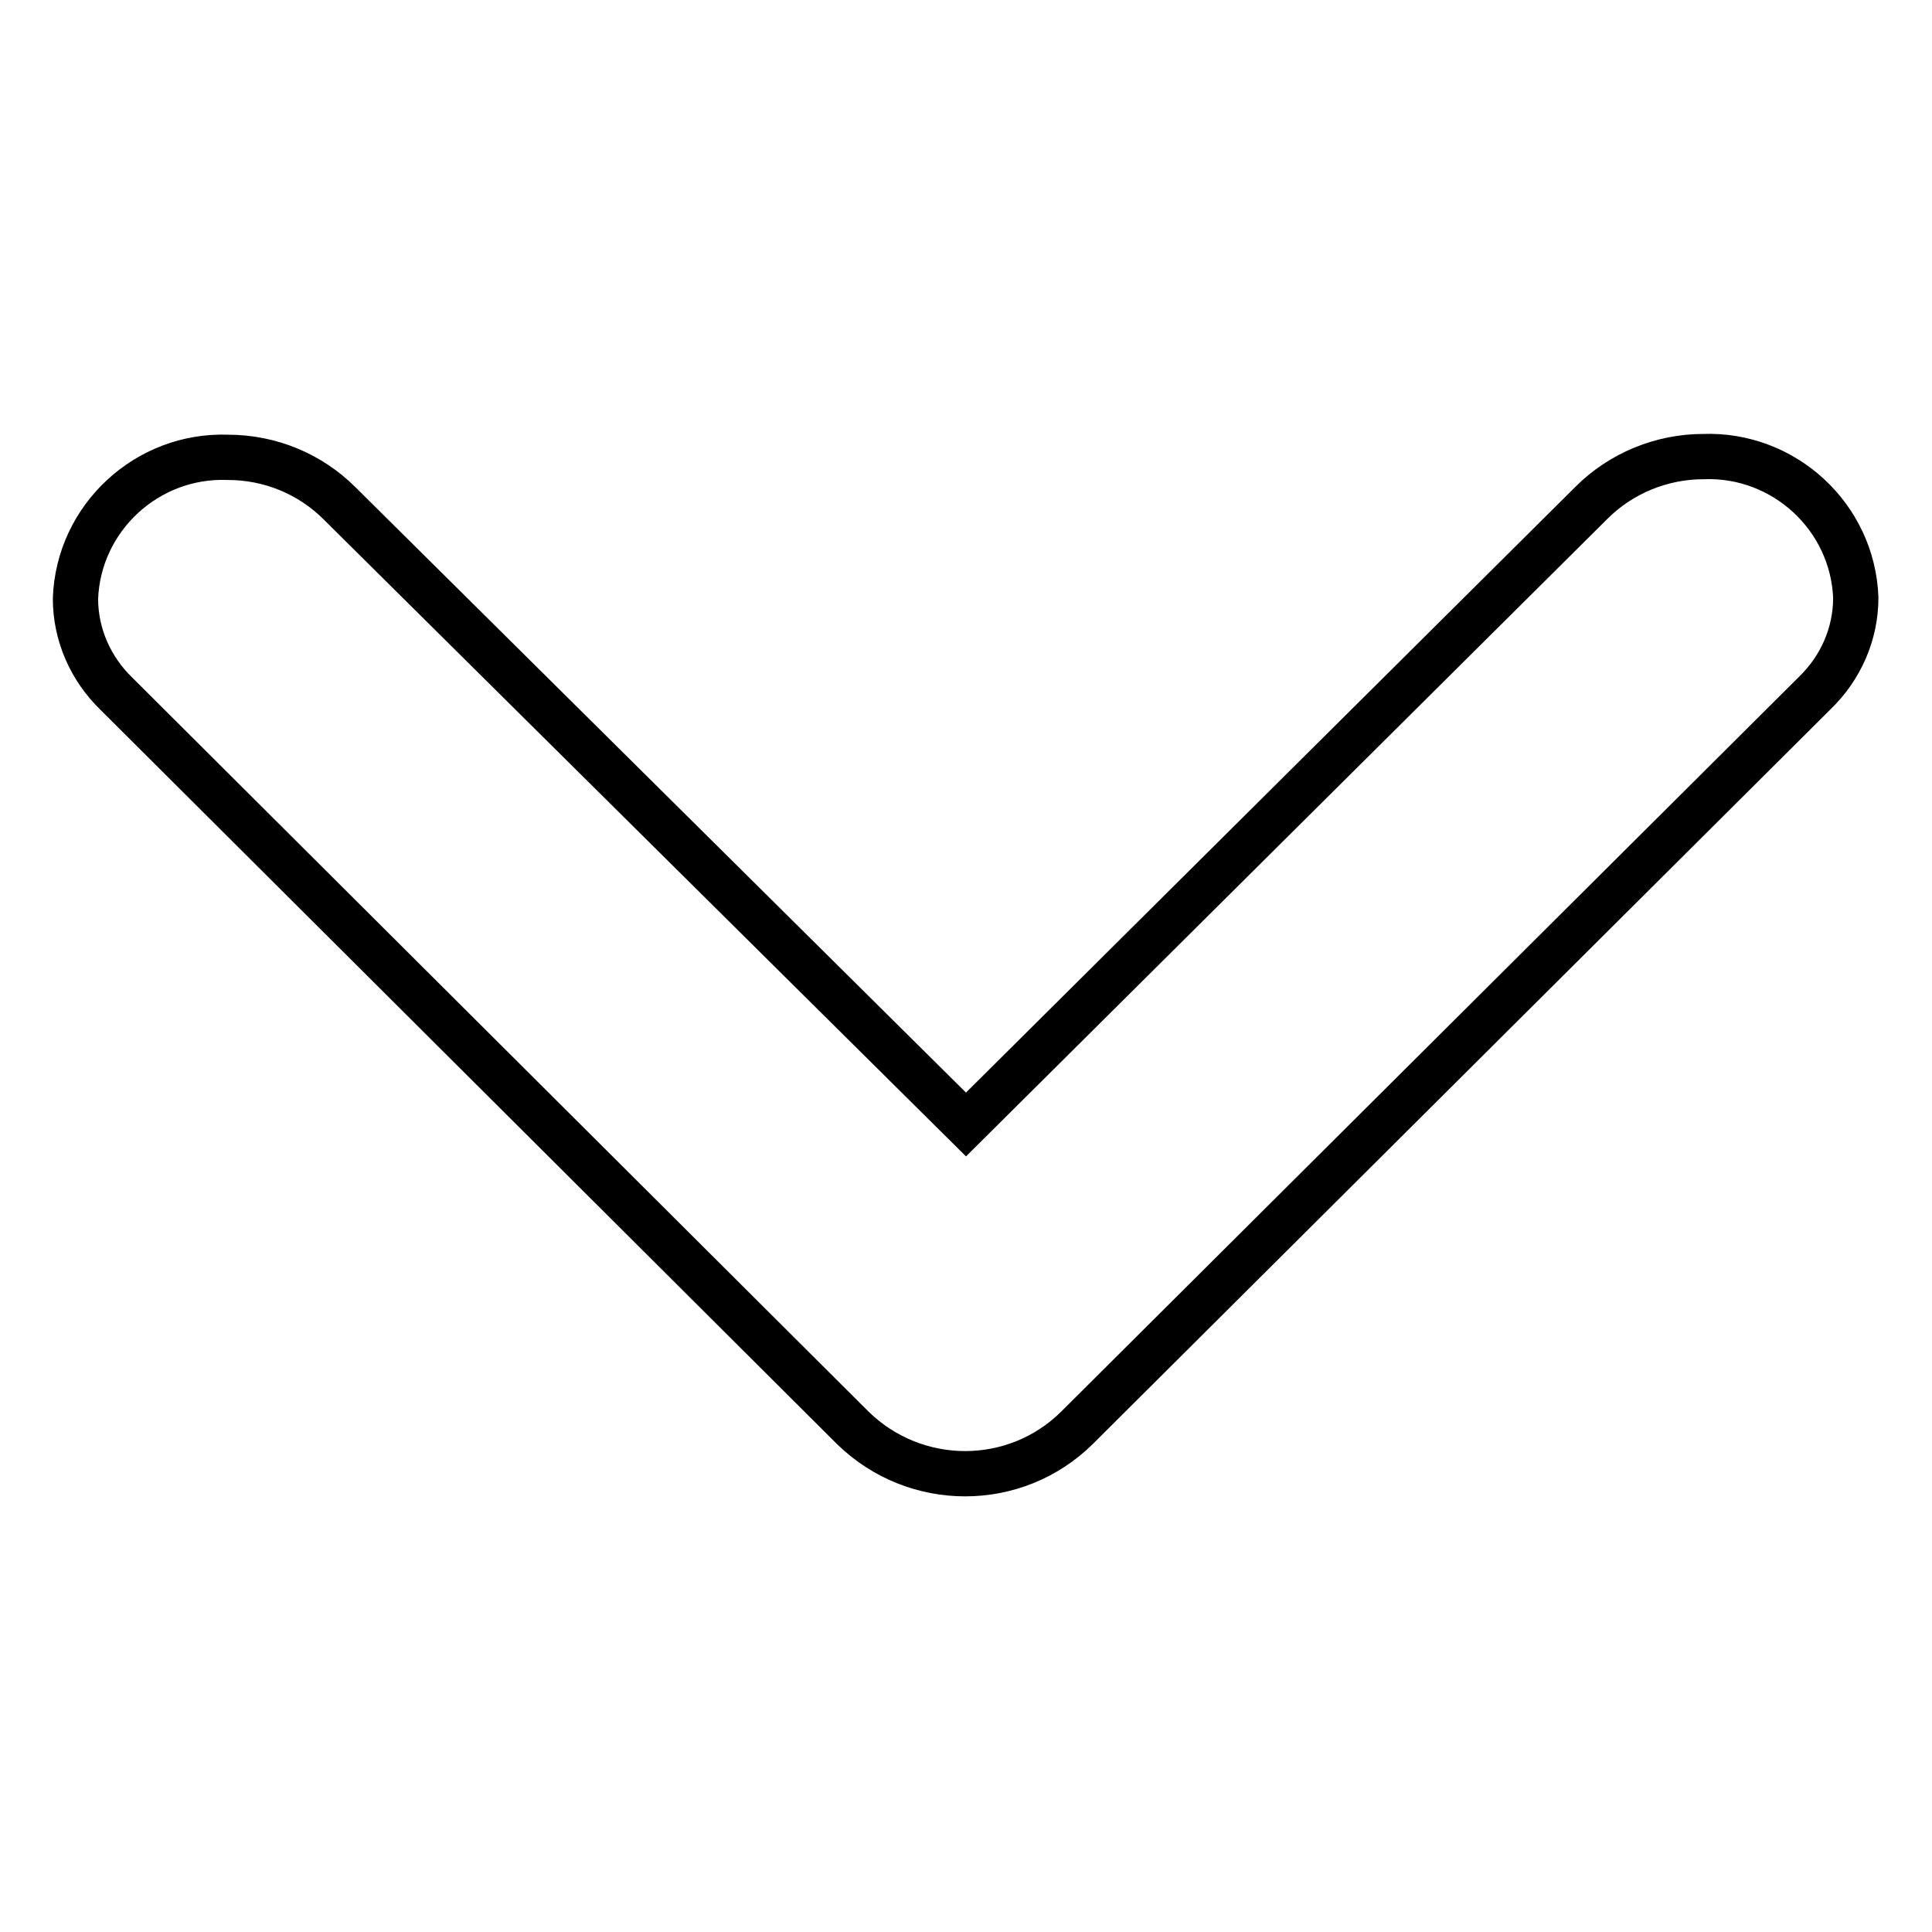
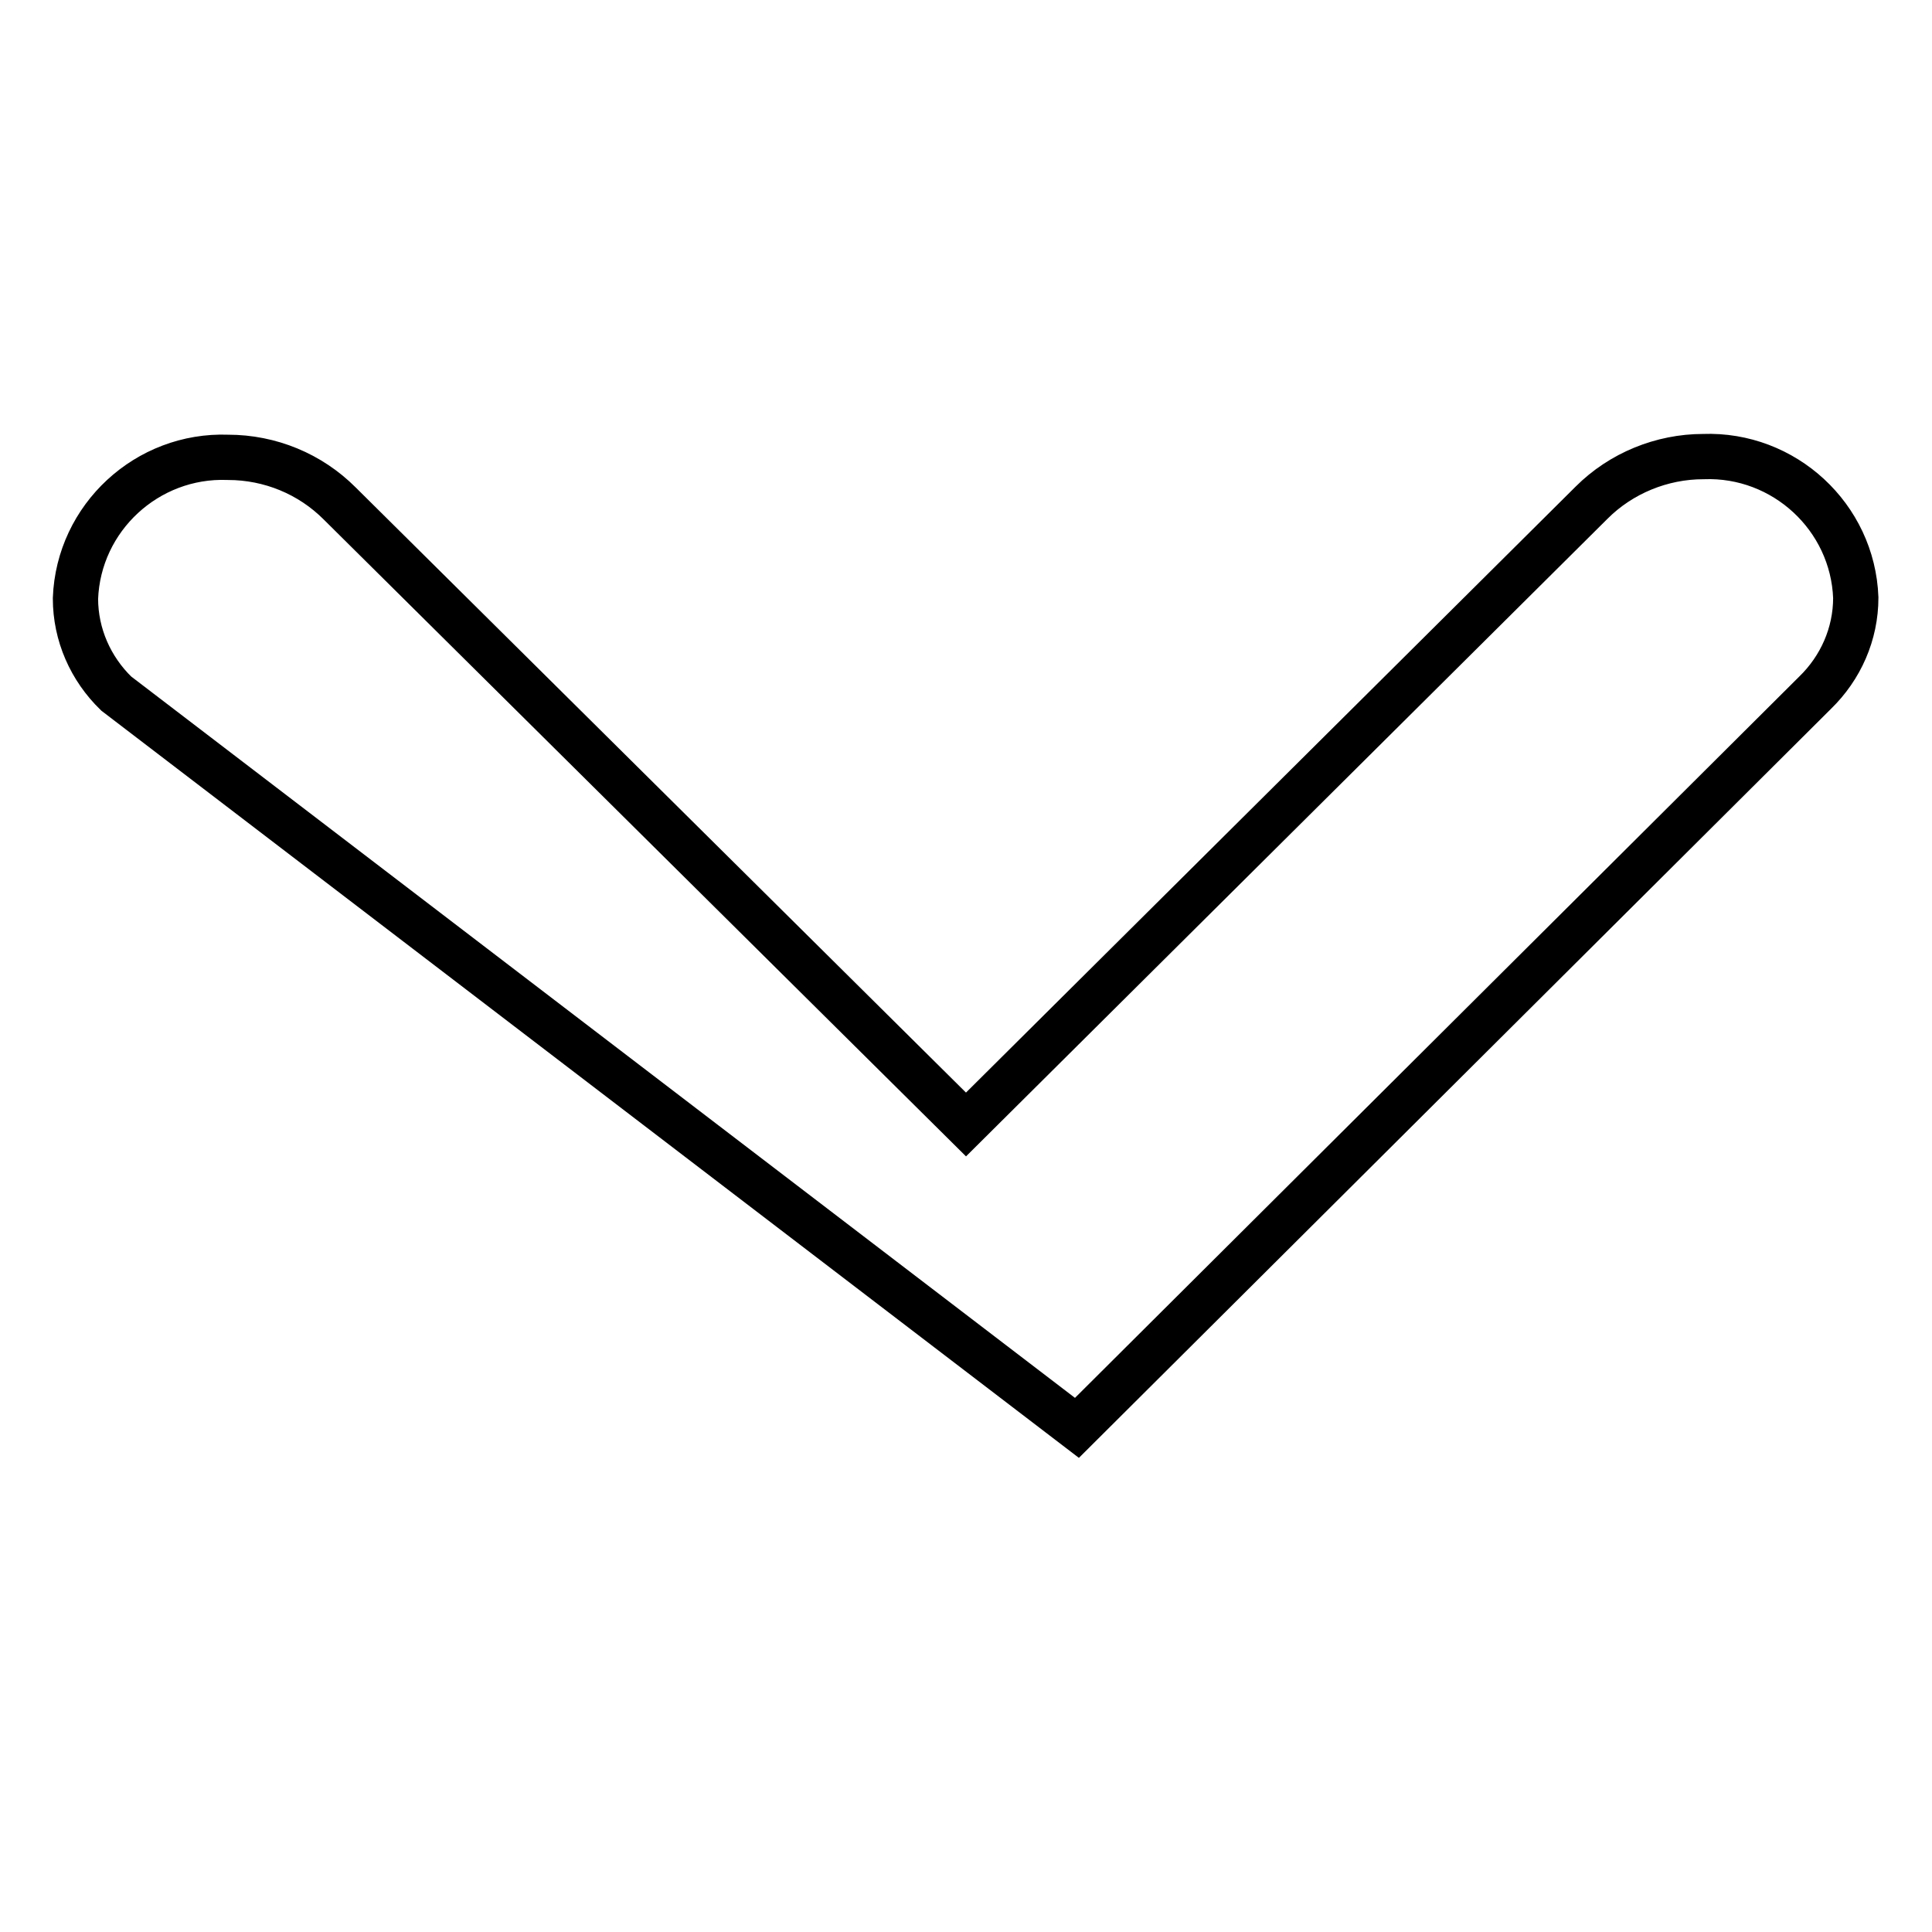
<svg xmlns="http://www.w3.org/2000/svg" version="1.1" x="0px" y="0px" viewBox="0 0 256 256" enable-background="new 0 0 256 256" xml:space="preserve">
  <g>
-     <path stroke-width="6" fill-opacity="0" stroke="#000000" d="M15.4,91.9C12,88.6,10,84.1,10,79.3c0.4-10.7,9.5-19.1,20.2-18.7c5.6,0,10.9,2.2,14.8,6.1L128,149 l82.9-82.4c3.9-3.9,9.3-6.1,14.8-6.1c10.7-0.4,19.8,8,20.2,18.7c0,4.8-2,9.3-5.4,12.6l-97.8,97.4c-8.2,8.1-21.4,8.1-29.7,0 L15.4,91.9z" />
+     <path stroke-width="6" fill-opacity="0" stroke="#000000" d="M15.4,91.9C12,88.6,10,84.1,10,79.3c0.4-10.7,9.5-19.1,20.2-18.7c5.6,0,10.9,2.2,14.8,6.1L128,149 l82.9-82.4c3.9-3.9,9.3-6.1,14.8-6.1c10.7-0.4,19.8,8,20.2,18.7c0,4.8-2,9.3-5.4,12.6l-97.8,97.4L15.4,91.9z" />
  </g>
</svg>